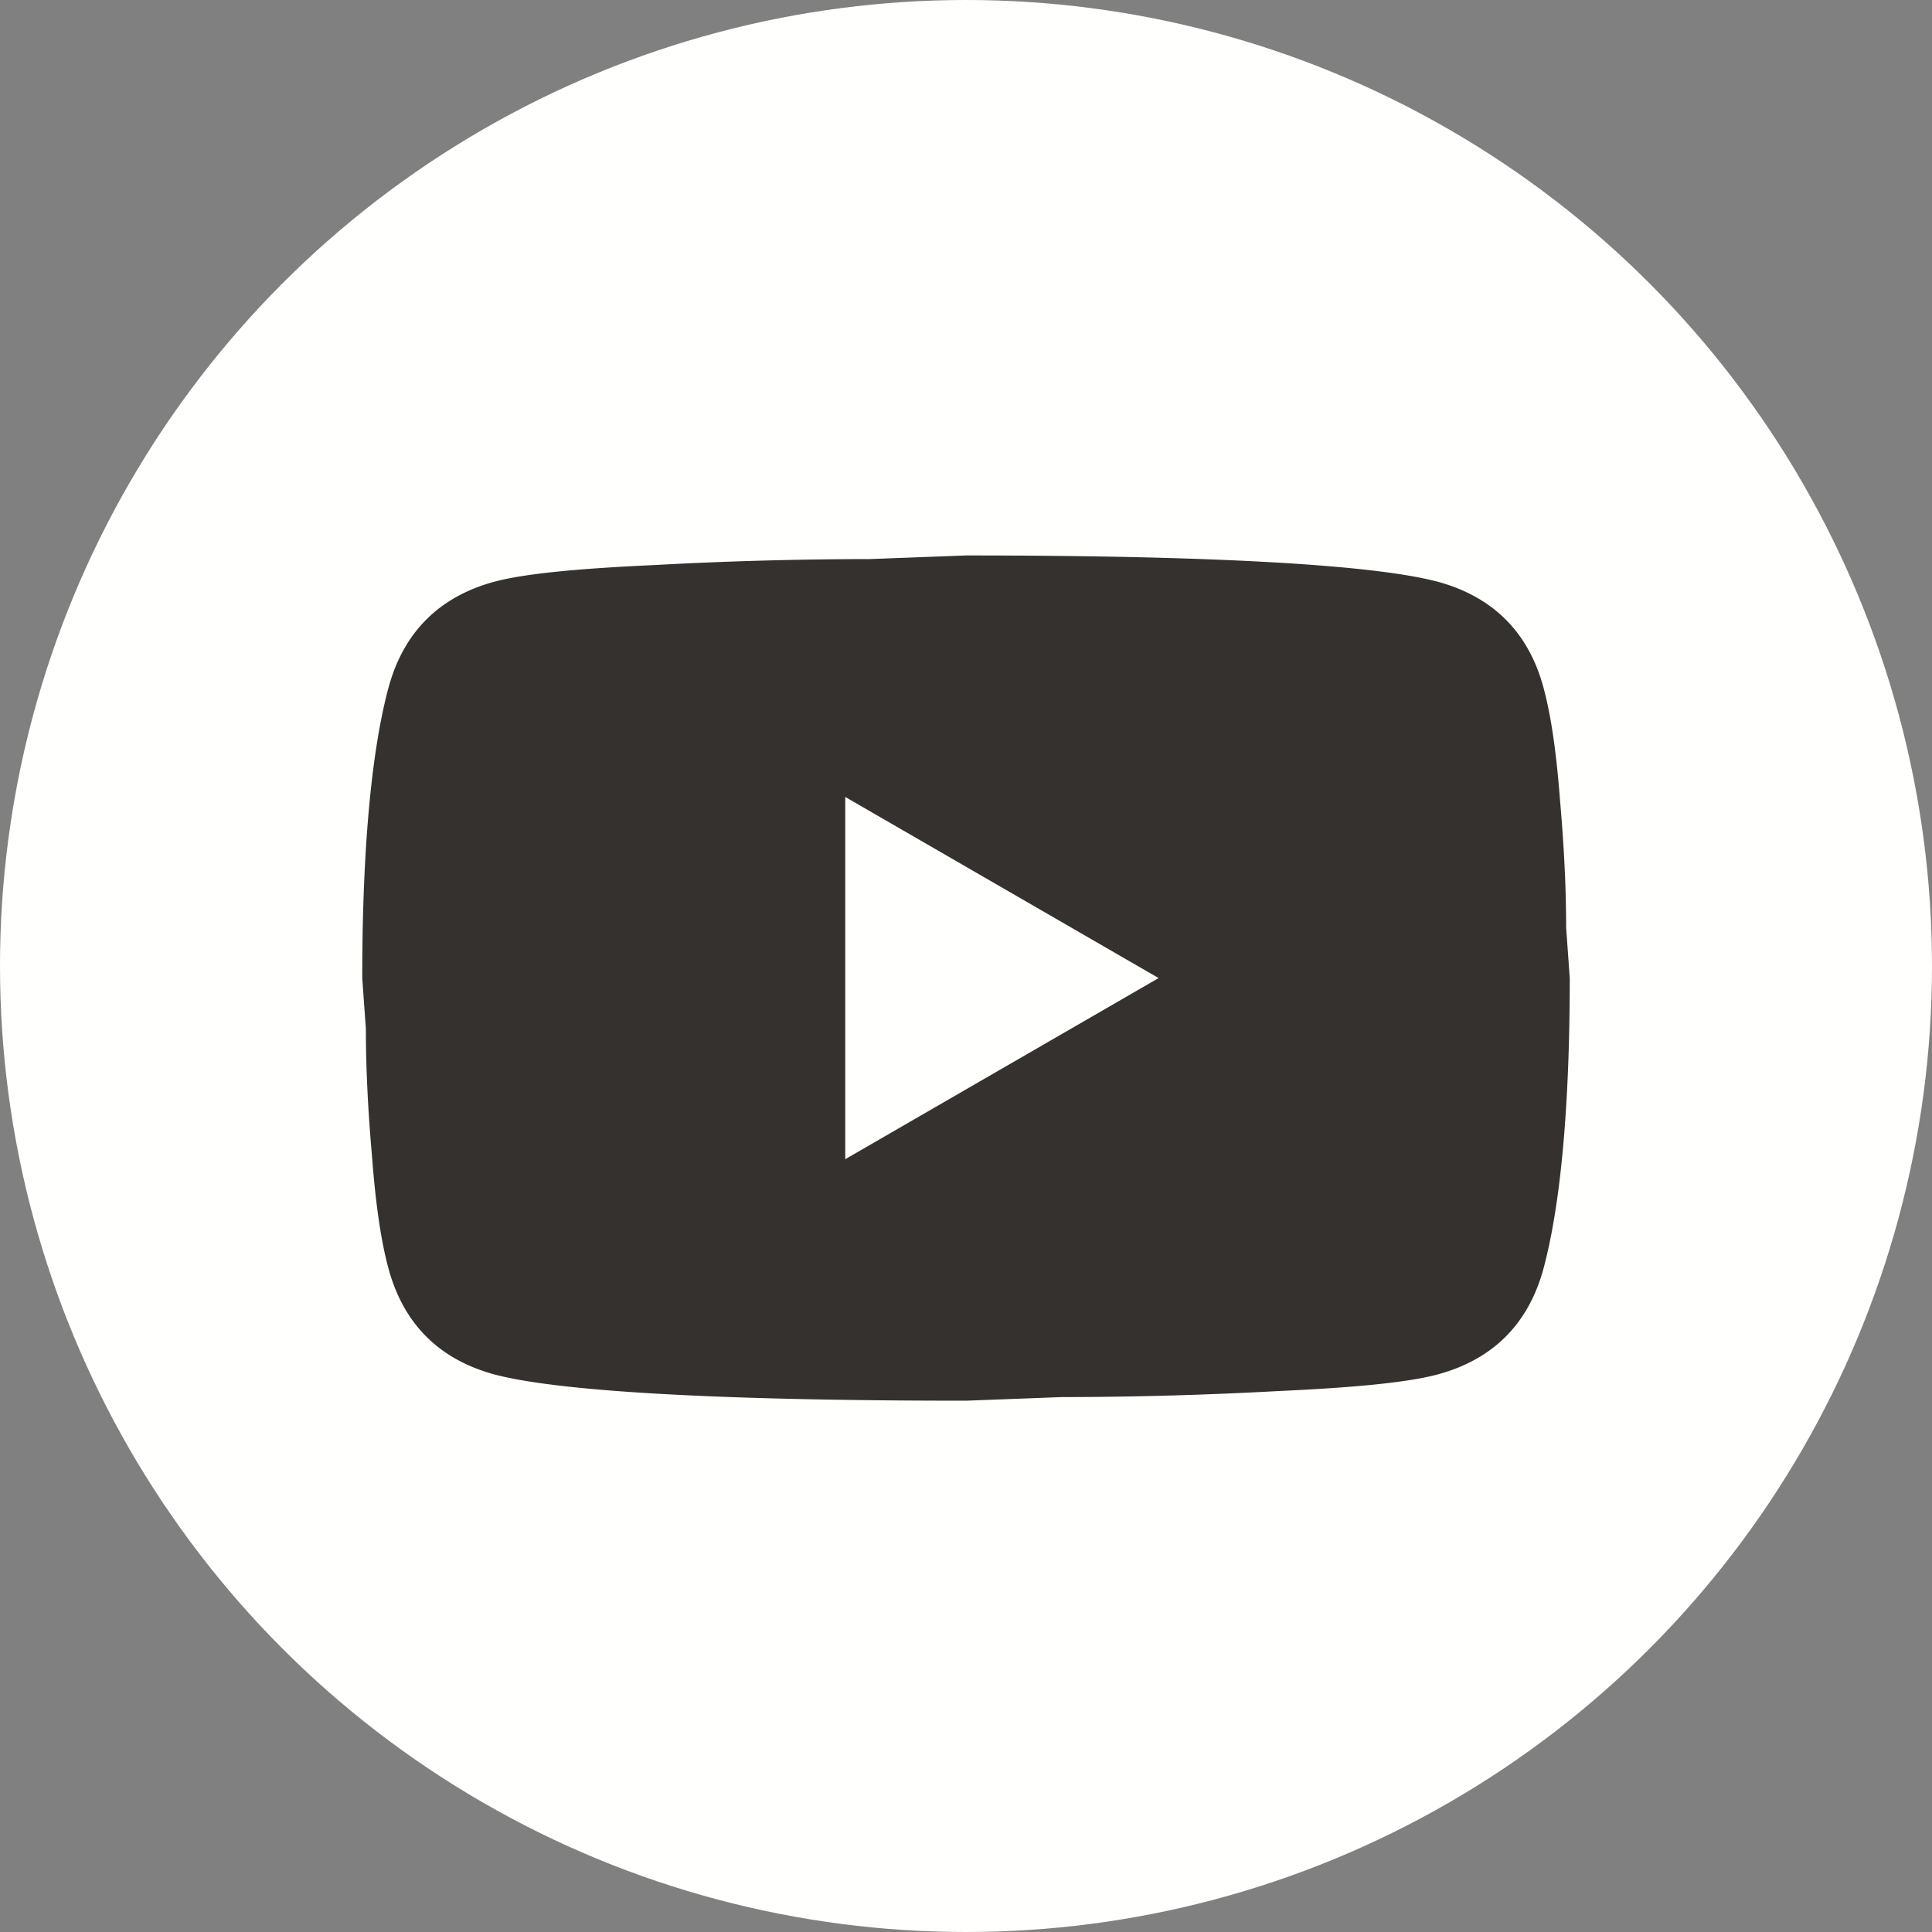
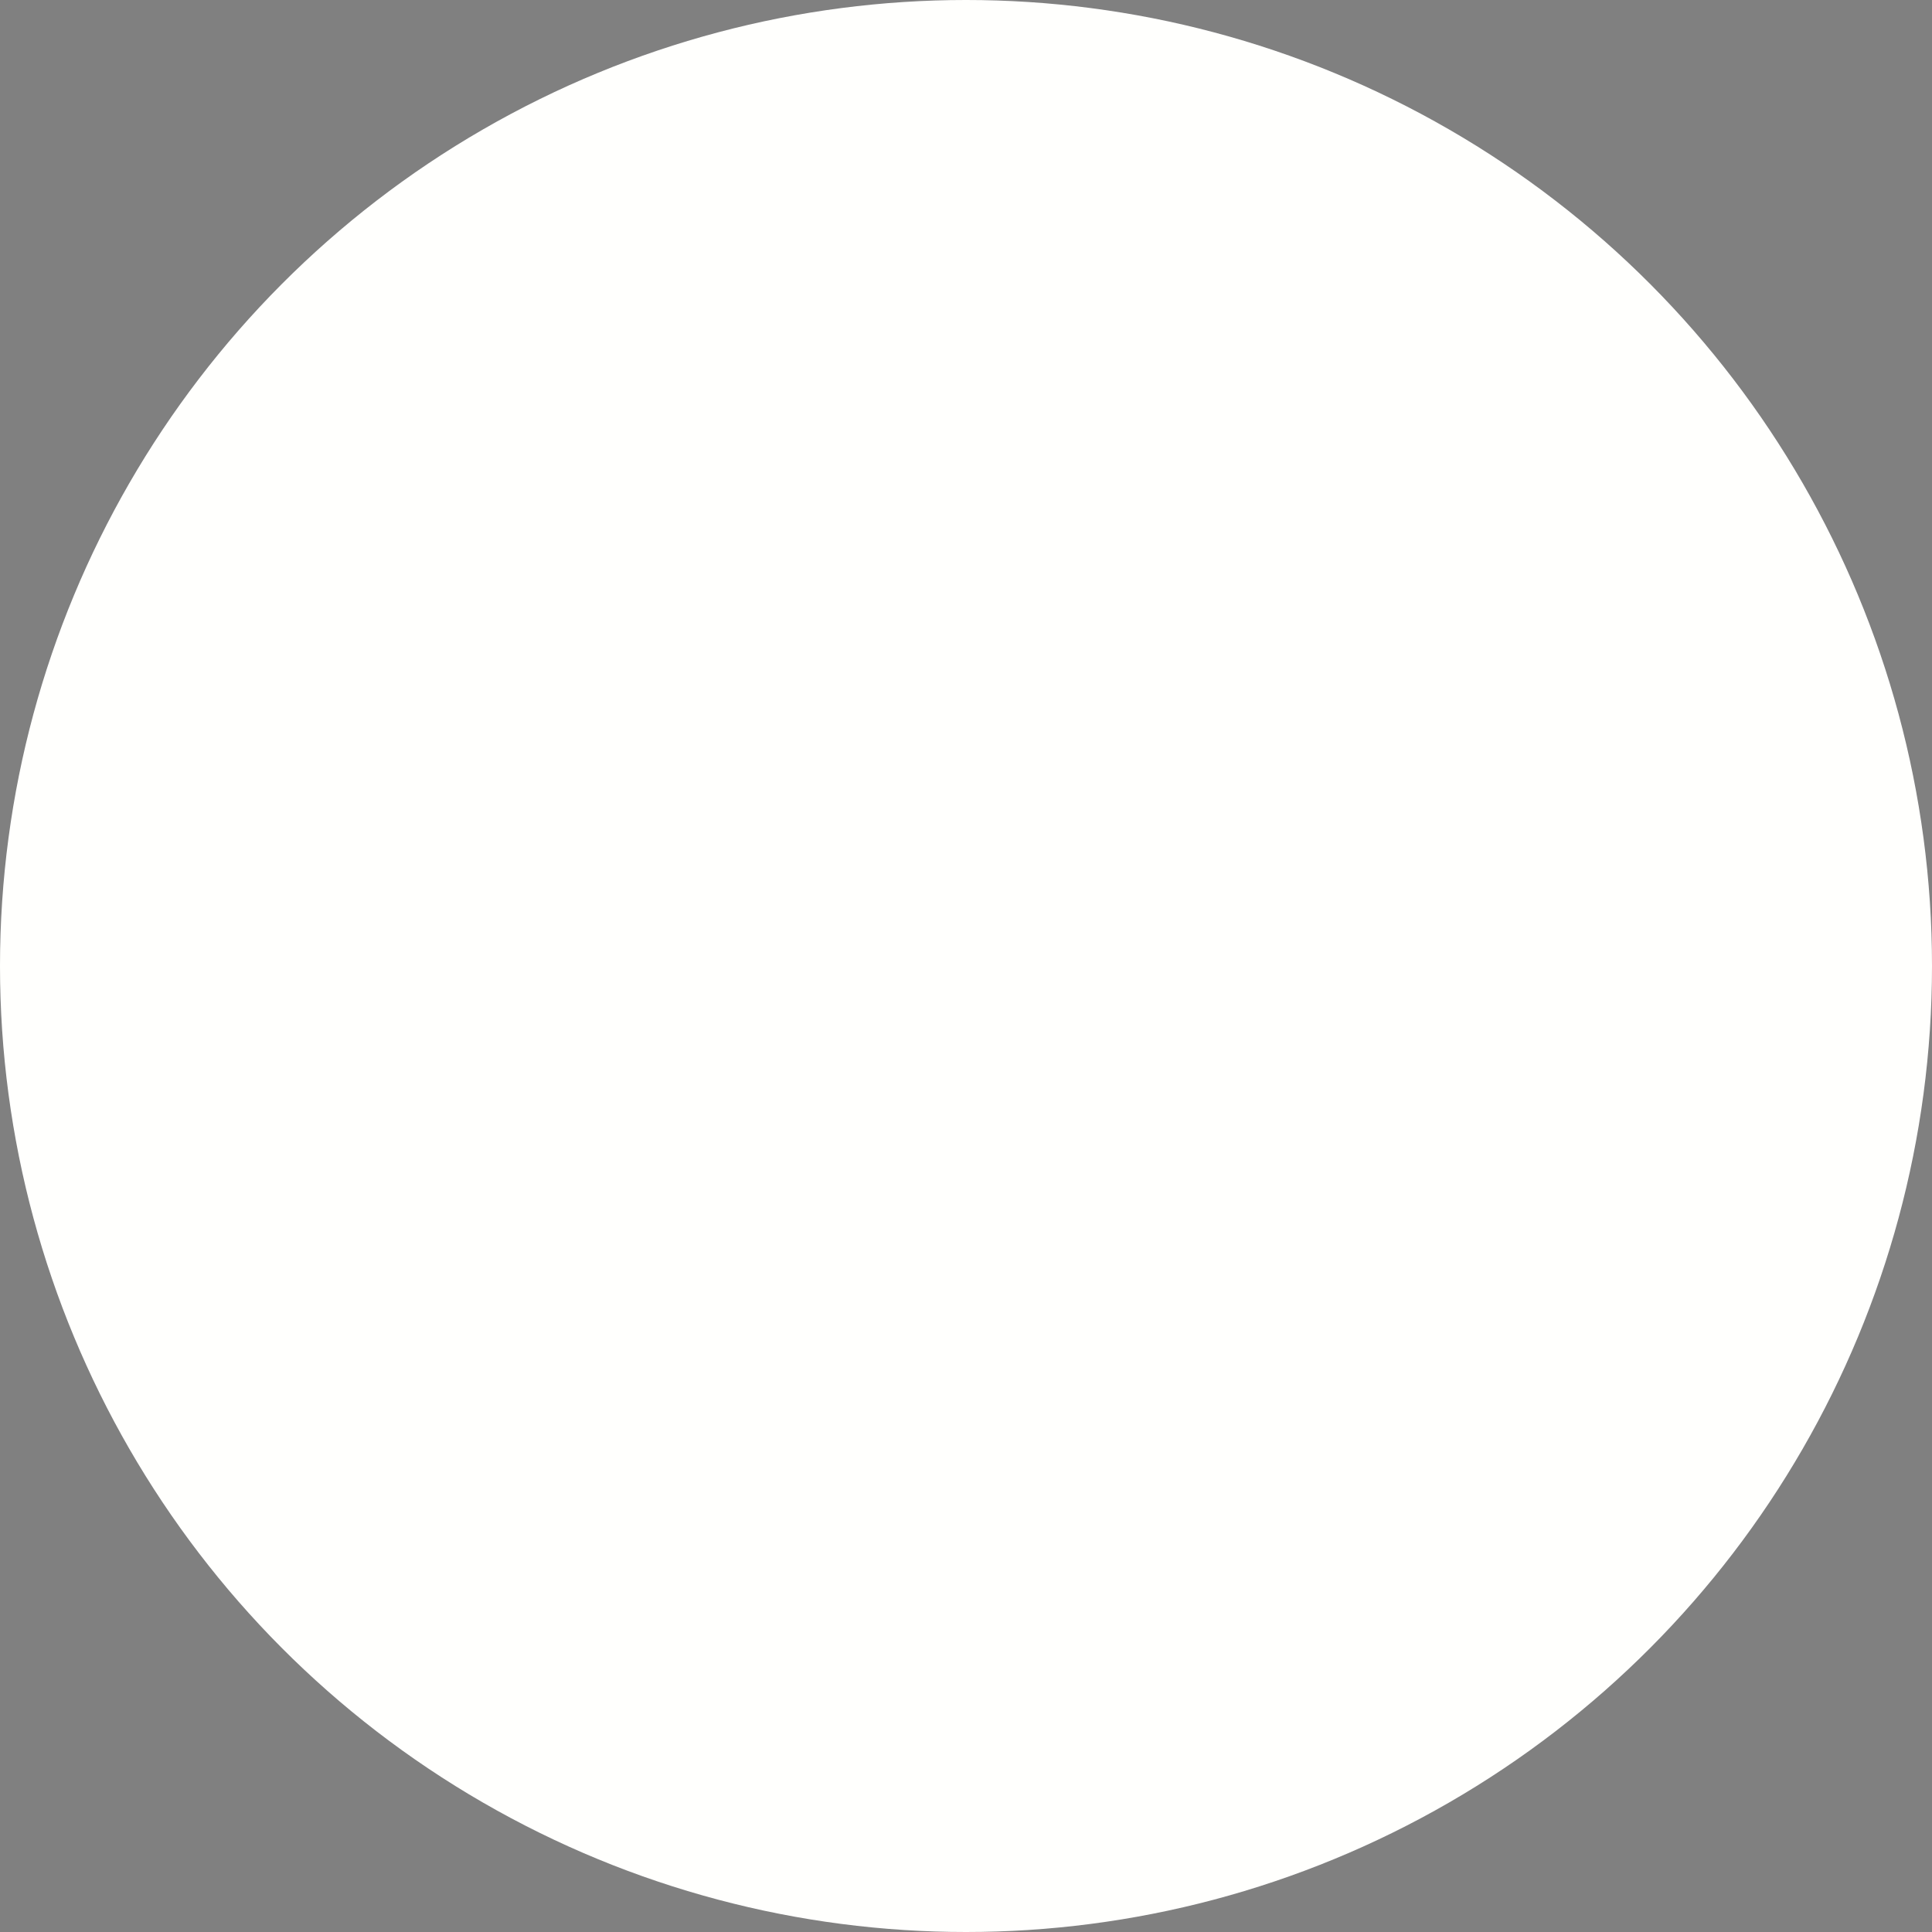
<svg xmlns="http://www.w3.org/2000/svg" width="40" height="40" fill="none">
  <rect width="100%" height="100%" fill="#808080" stroke="none" />
  <circle cx="20" cy="20" r="20" fill="#FFFFFD" />
-   <path d="M17.5 24l6.488-3.75L17.5 16.5V24zm14.45-9.787c.162.587.275 1.375.35 2.374.088 1 .125 1.863.125 2.613l.075 1.05c0 2.738-.2 4.75-.55 6.038-.313 1.125-1.037 1.85-2.162 2.162-.588.163-1.663.275-3.313.35a83.312 83.312 0 01-4.488.125L20 29c-5.238 0-8.5-.2-9.787-.55-1.125-.313-1.85-1.037-2.163-2.162-.163-.588-.275-1.375-.35-2.375-.088-1-.125-1.863-.125-2.613L7.5 20.25c0-2.738.2-4.75.55-6.037.313-1.125 1.037-1.85 2.162-2.163.588-.163 1.663-.275 3.313-.35a83.312 83.312 0 014.487-.125L20 11.5c5.238 0 8.5.2 9.788.55 1.125.313 1.85 1.037 2.162 2.162z" fill="#34312E" />
</svg>